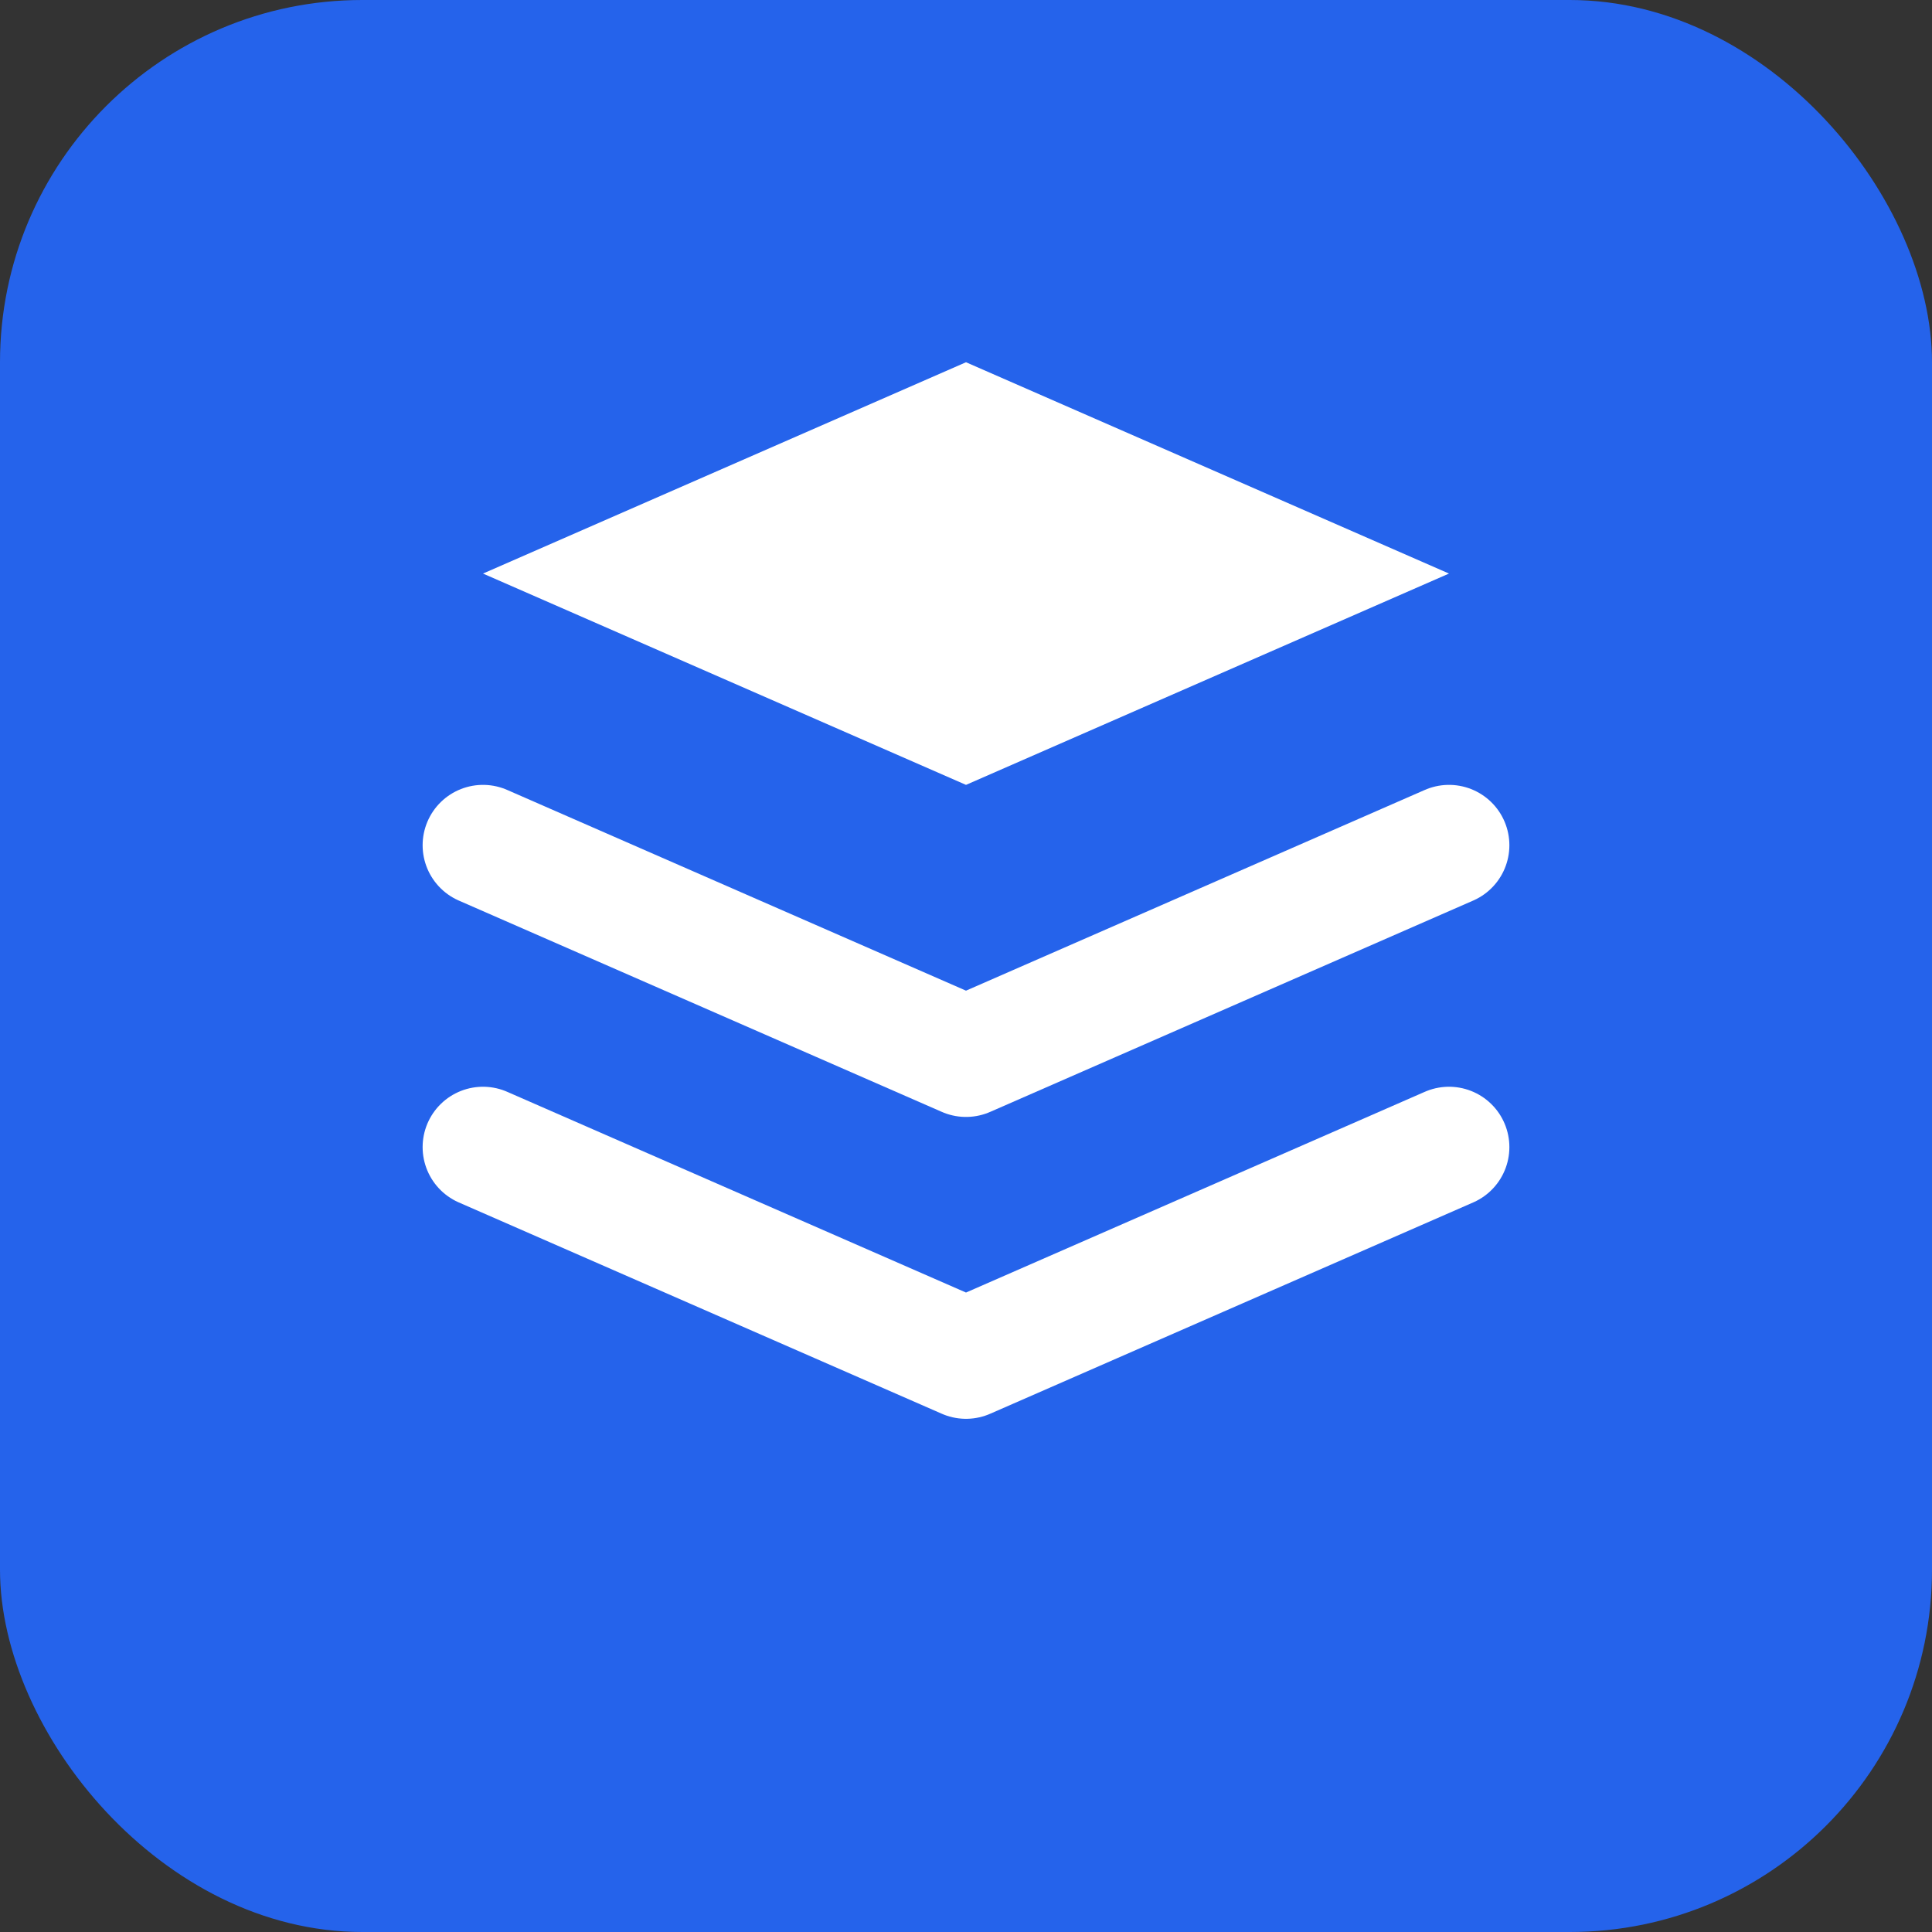
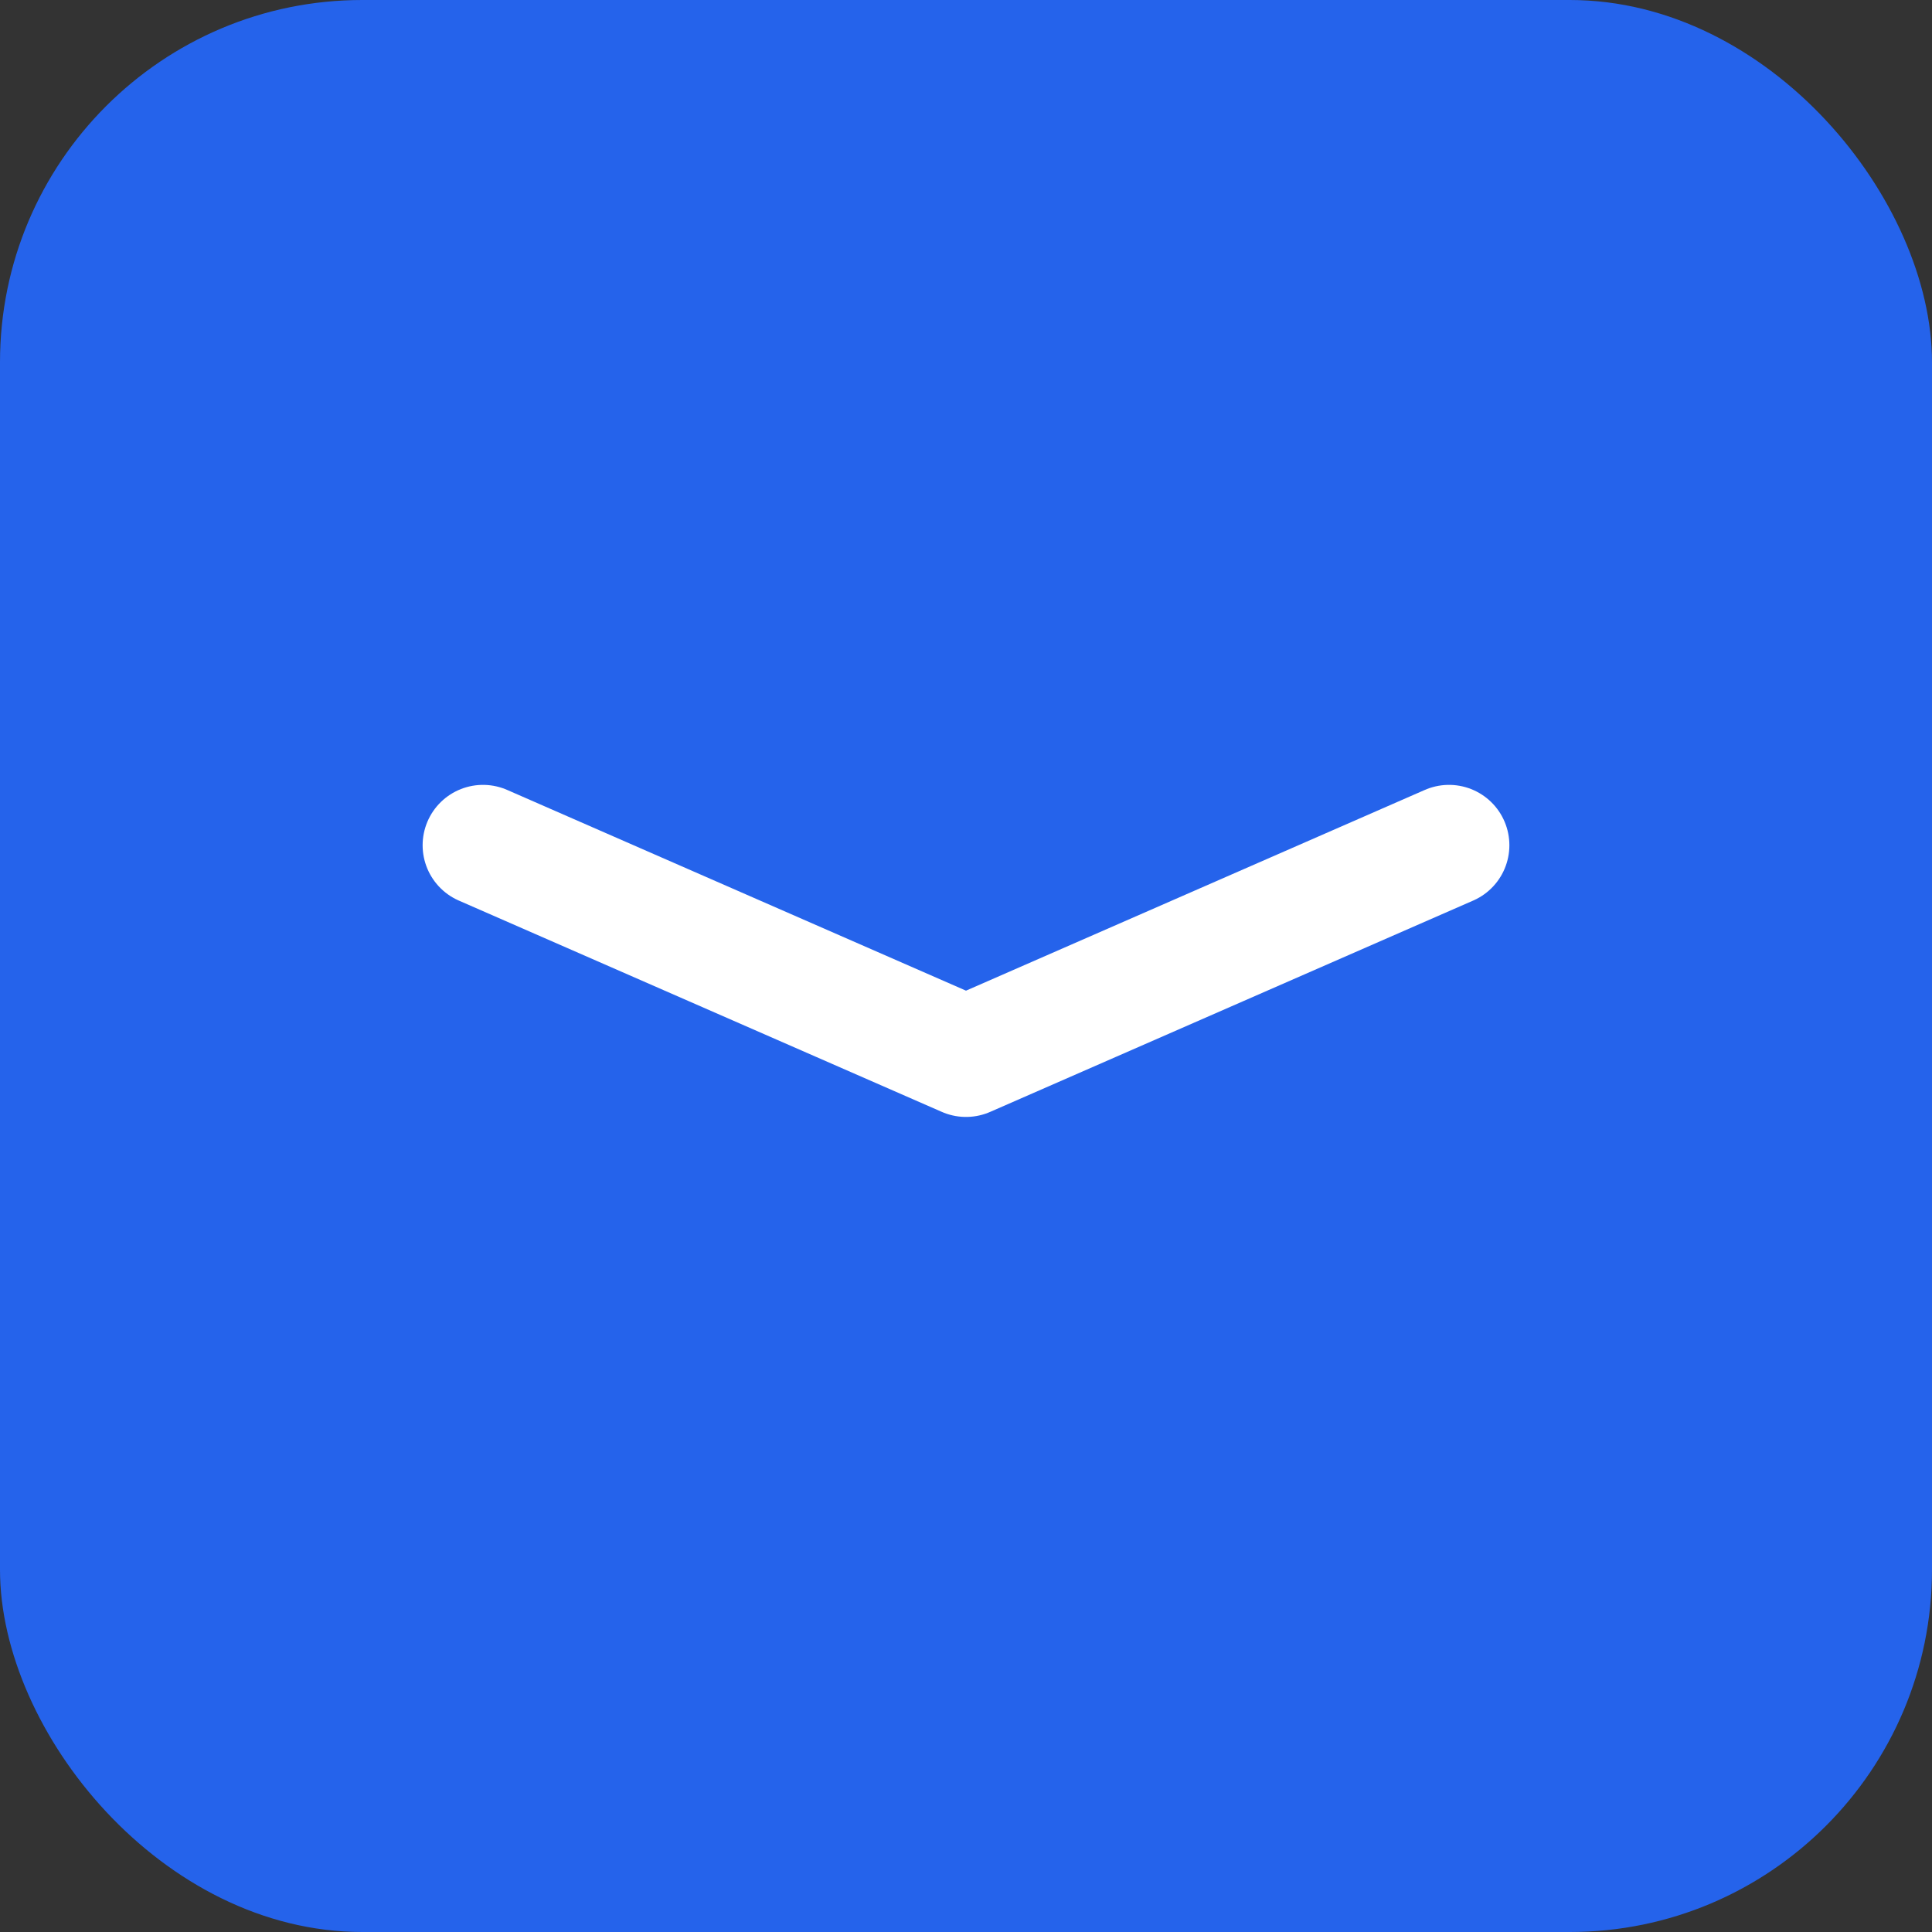
<svg xmlns="http://www.w3.org/2000/svg" width="16" height="16" viewBox="0 0 16 16" fill="none">
  <rect x="0" y="0" width="16" height="16" fill="#333333" stroke="none" />
  <rect width="16" height="16" rx="3" fill="#2563eb" />
-   <path d="M8 3L4 4.75L8 6.5L12 4.75L8 3Z" fill="white" />
-   <path d="M4 9.5L8 11.25L12 9.5" stroke="white" stroke-width="1" stroke-linecap="round" stroke-linejoin="round" />
  <path d="M4 7L8 8.75L12 7" stroke="white" stroke-width="1" stroke-linecap="round" stroke-linejoin="round" />
</svg>